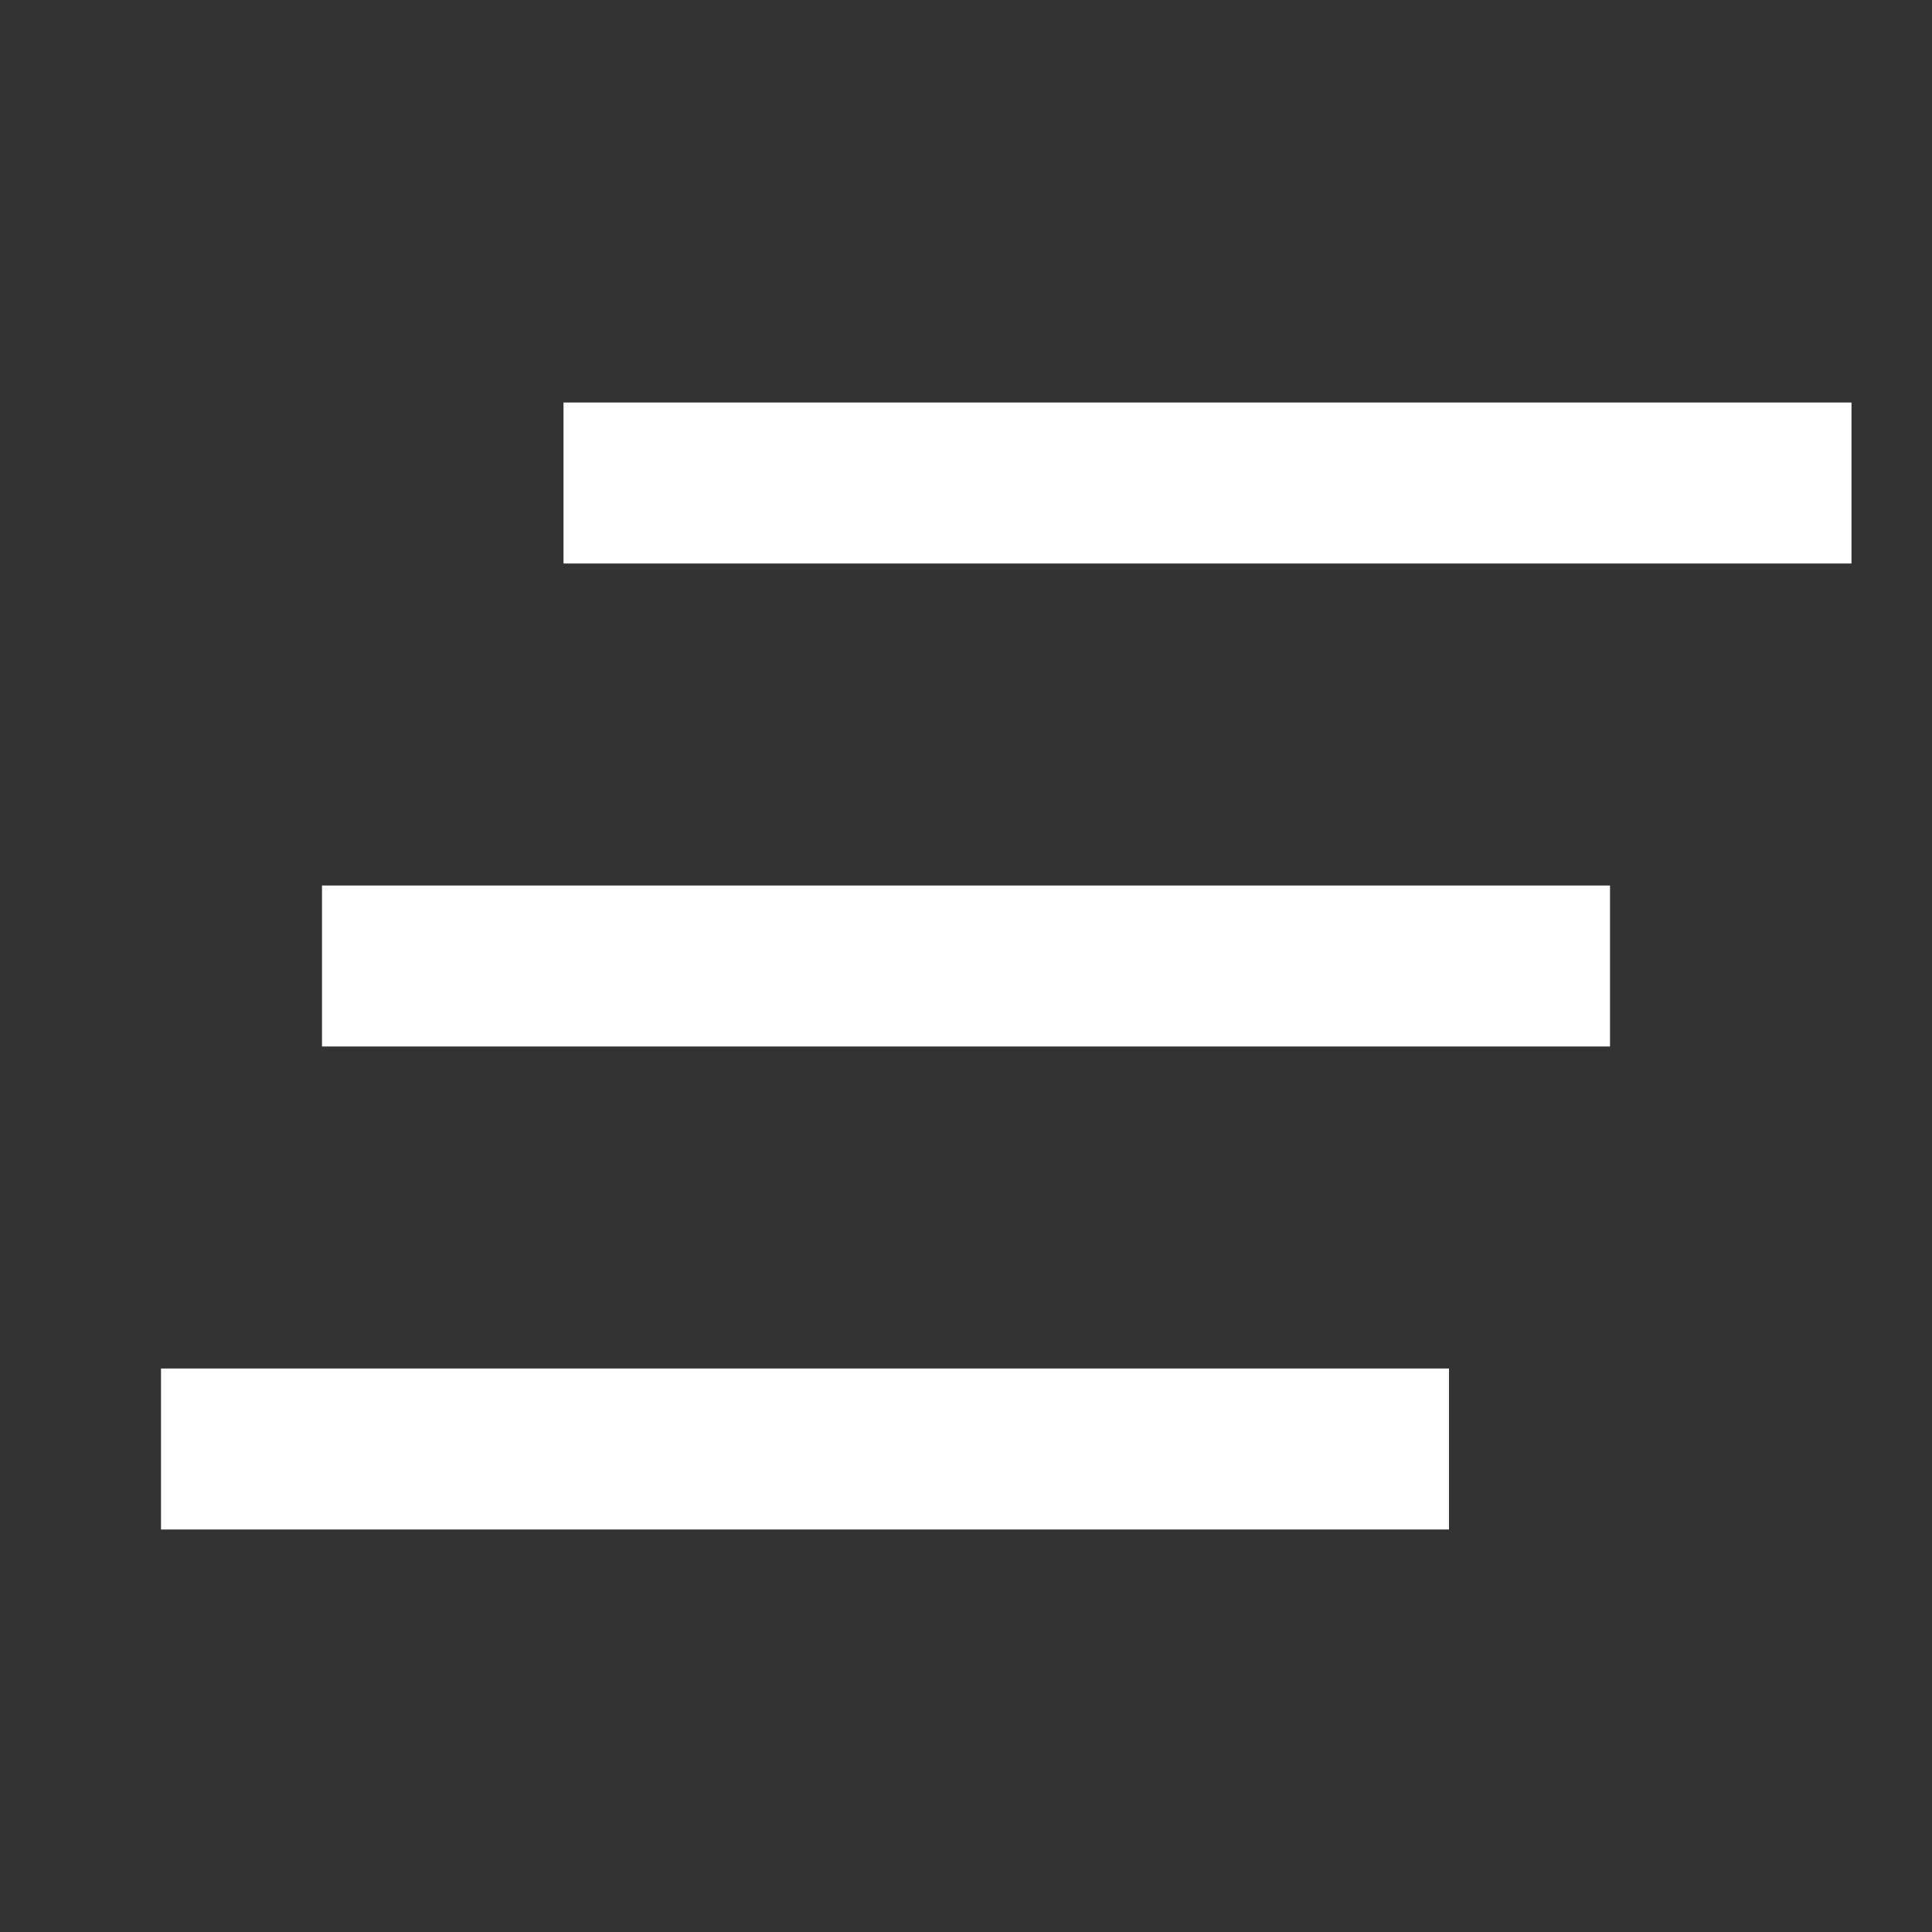
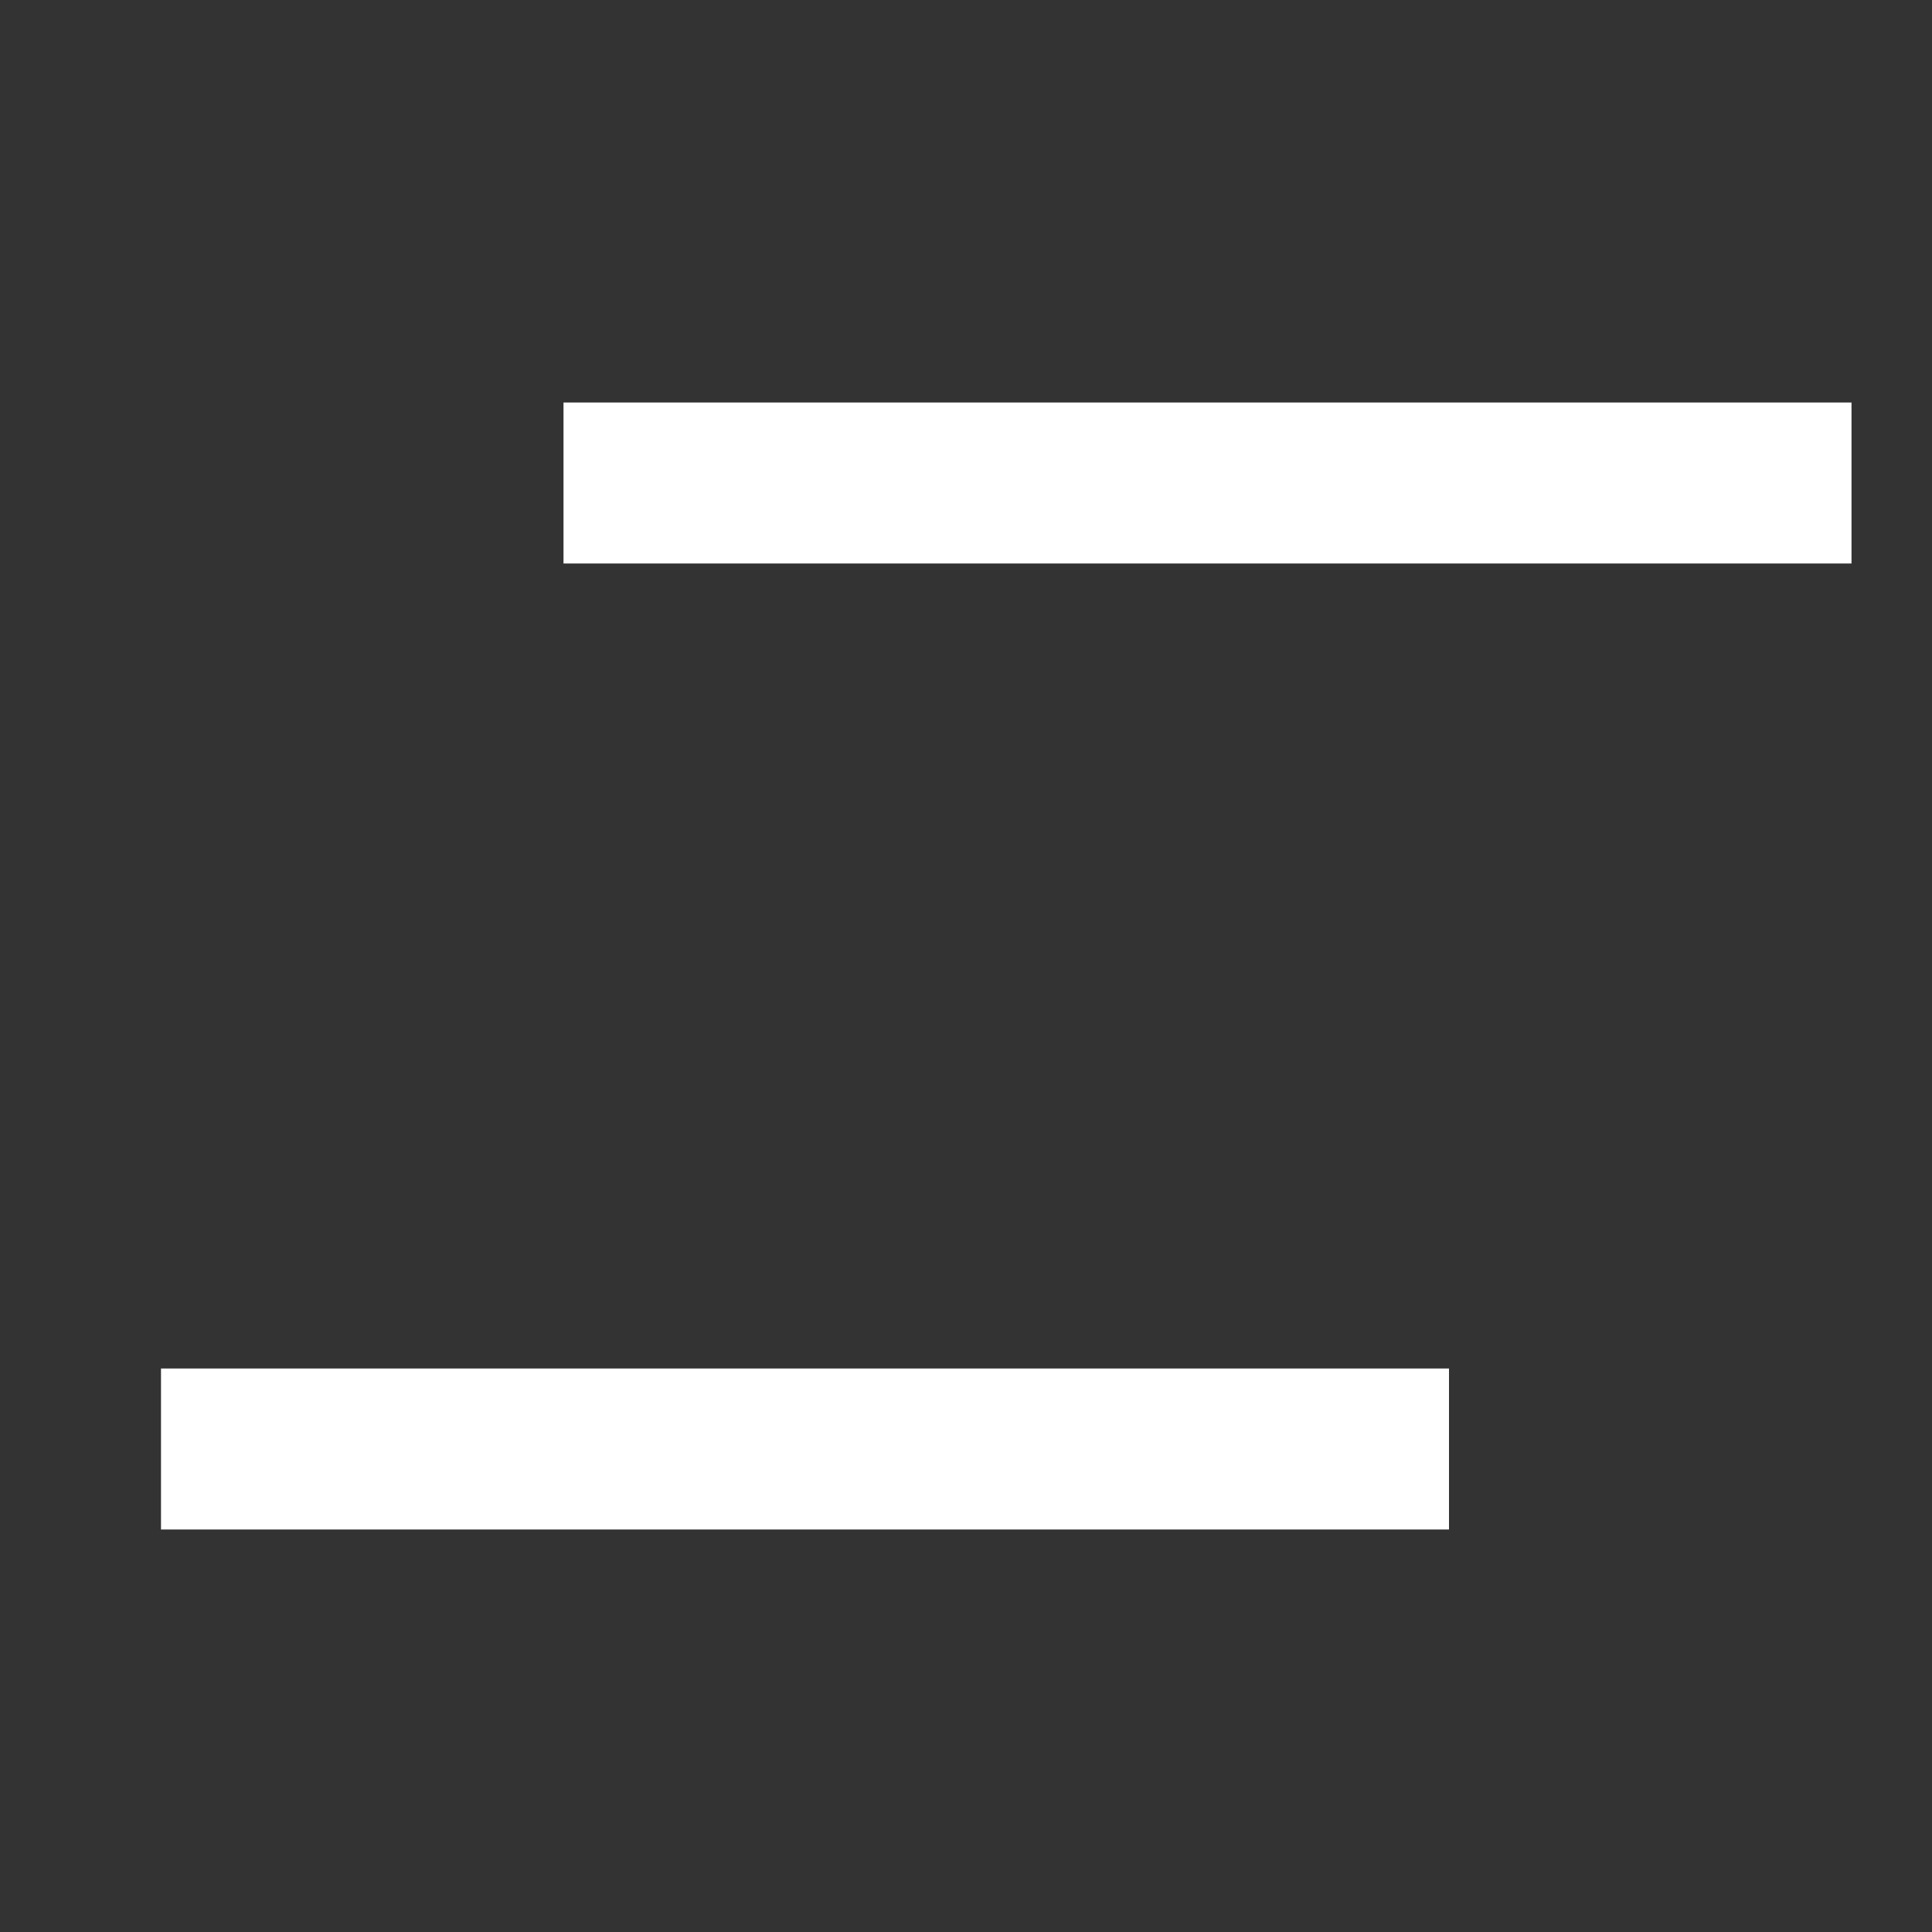
<svg xmlns="http://www.w3.org/2000/svg" viewBox="0 0 24 24" fill="none">
  <rect x="0" y="0" width="24" height="24" fill="#333333" stroke="none" />
  <rect x="7" y="5" width="16" height="2" fill="white" />
-   <rect x="4" y="11" width="16" height="2" fill="white" />
  <rect x="2" y="17" width="16" height="2" fill="white" />
</svg>